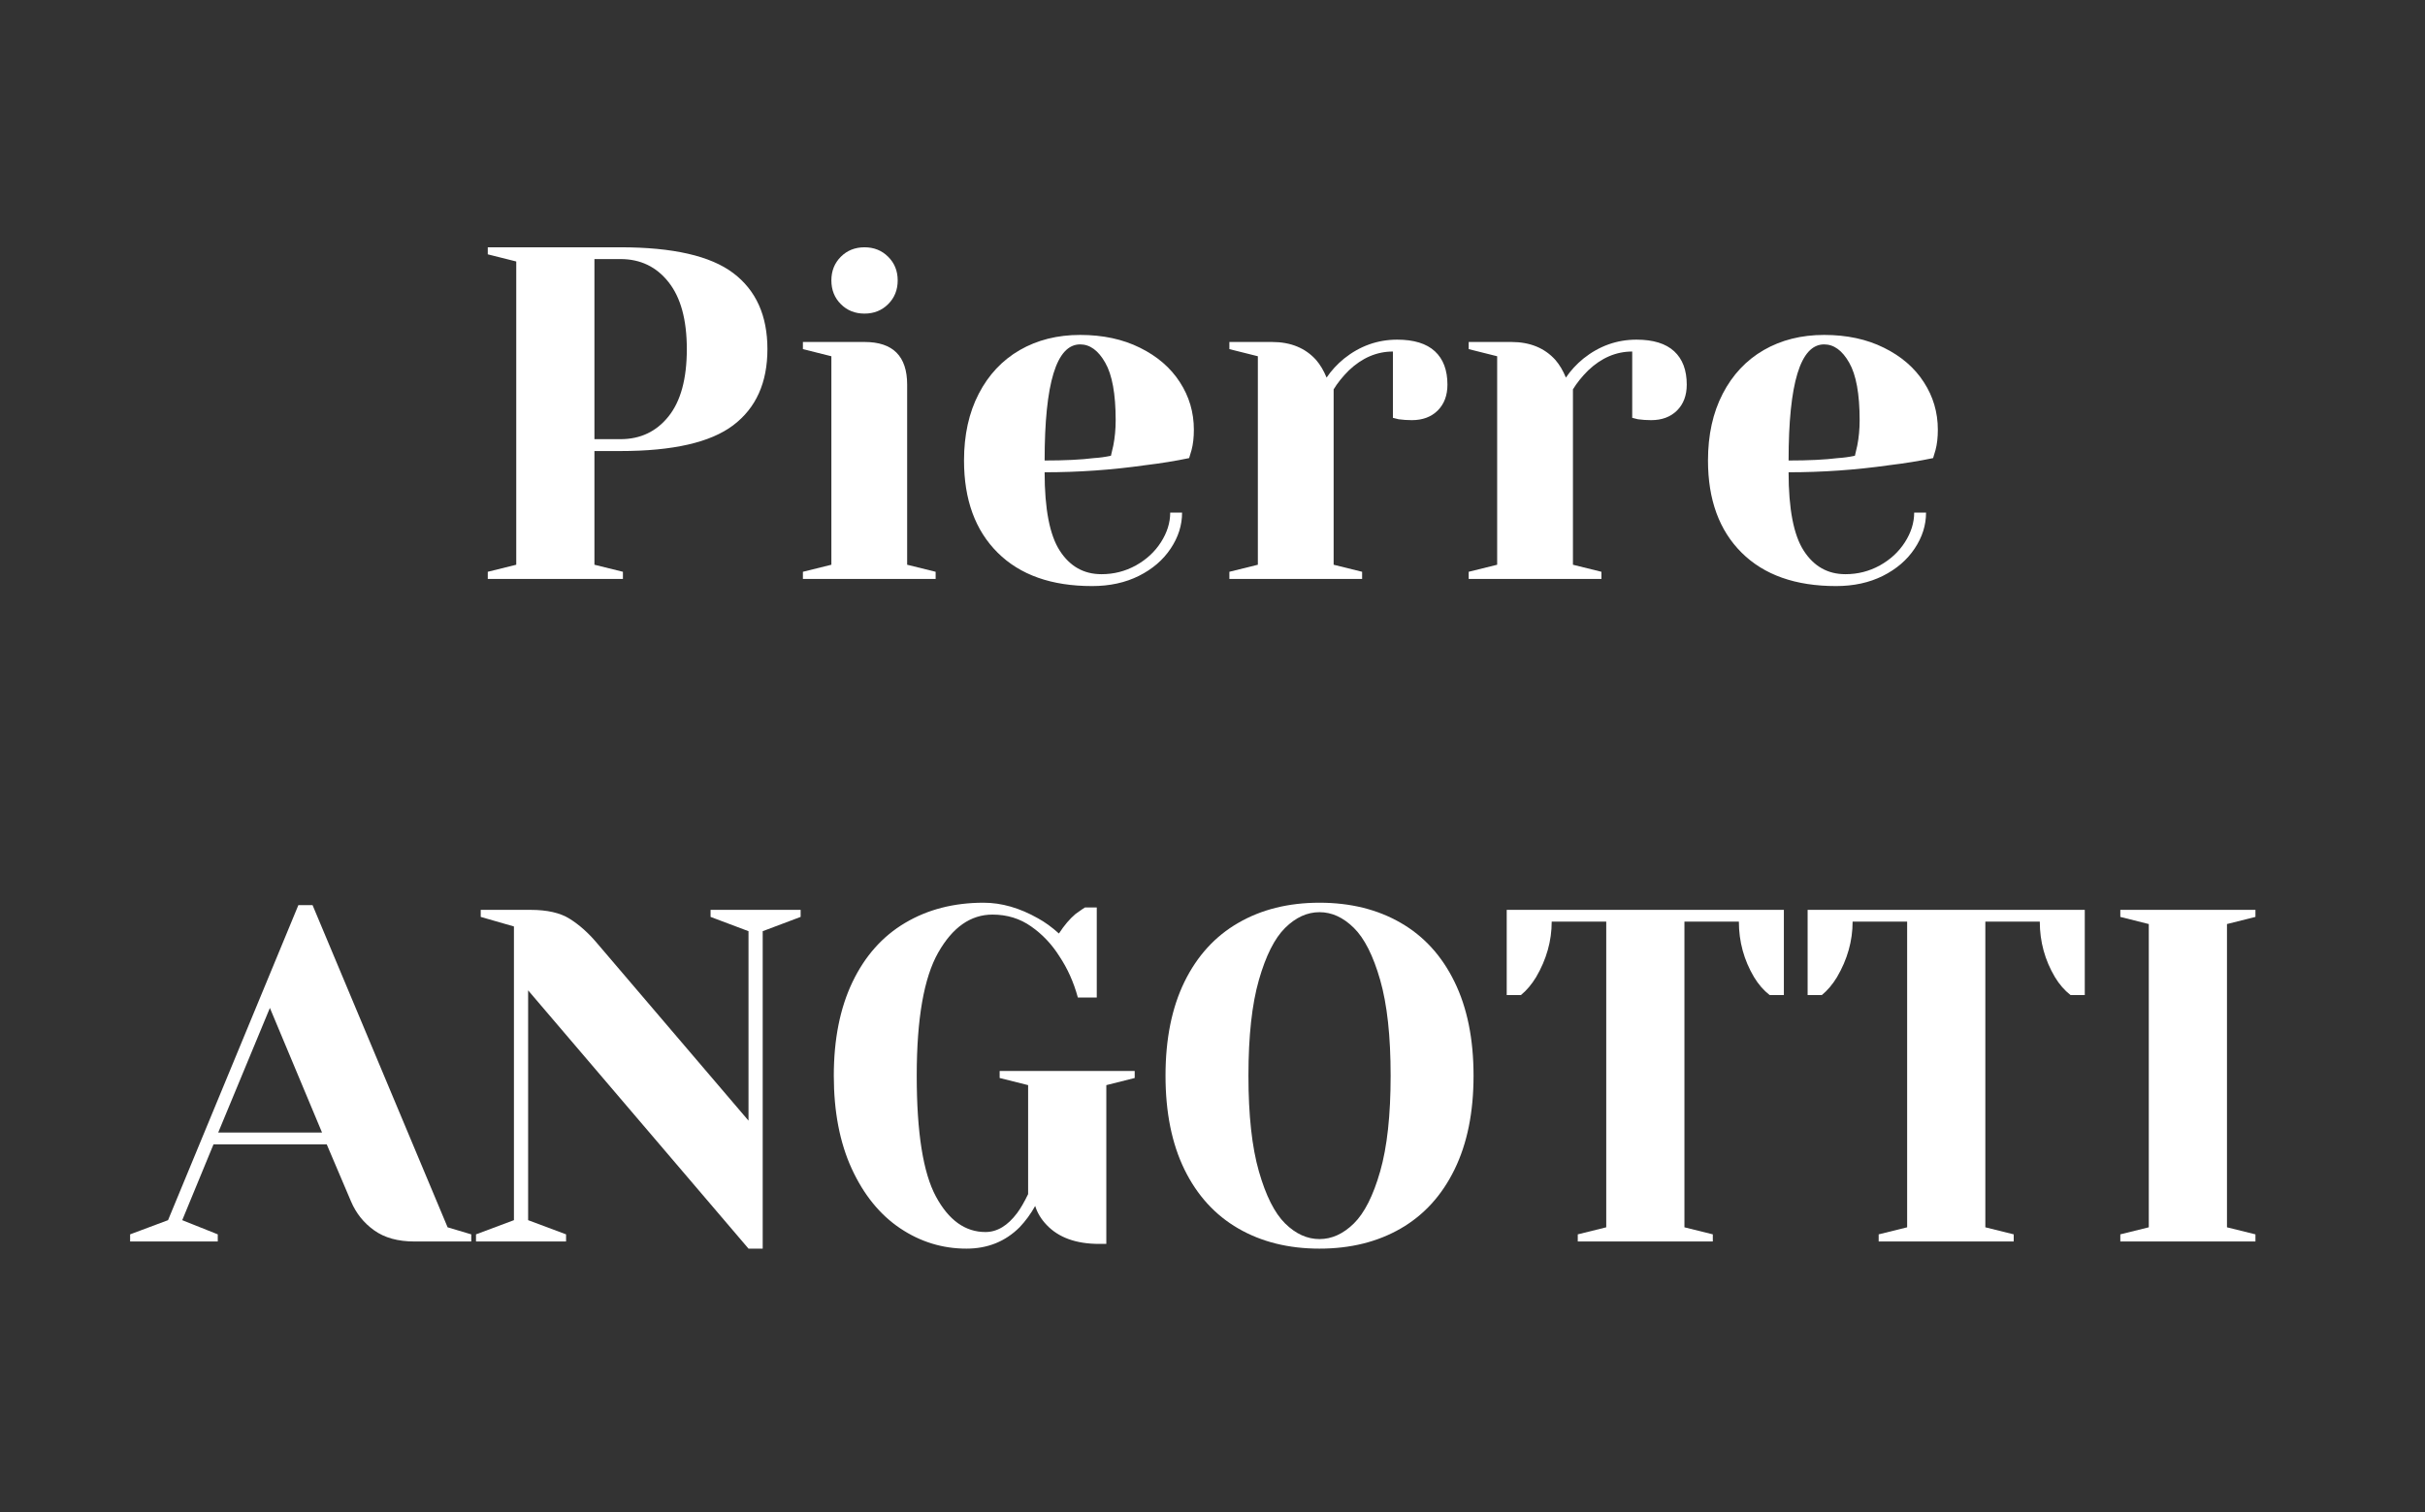
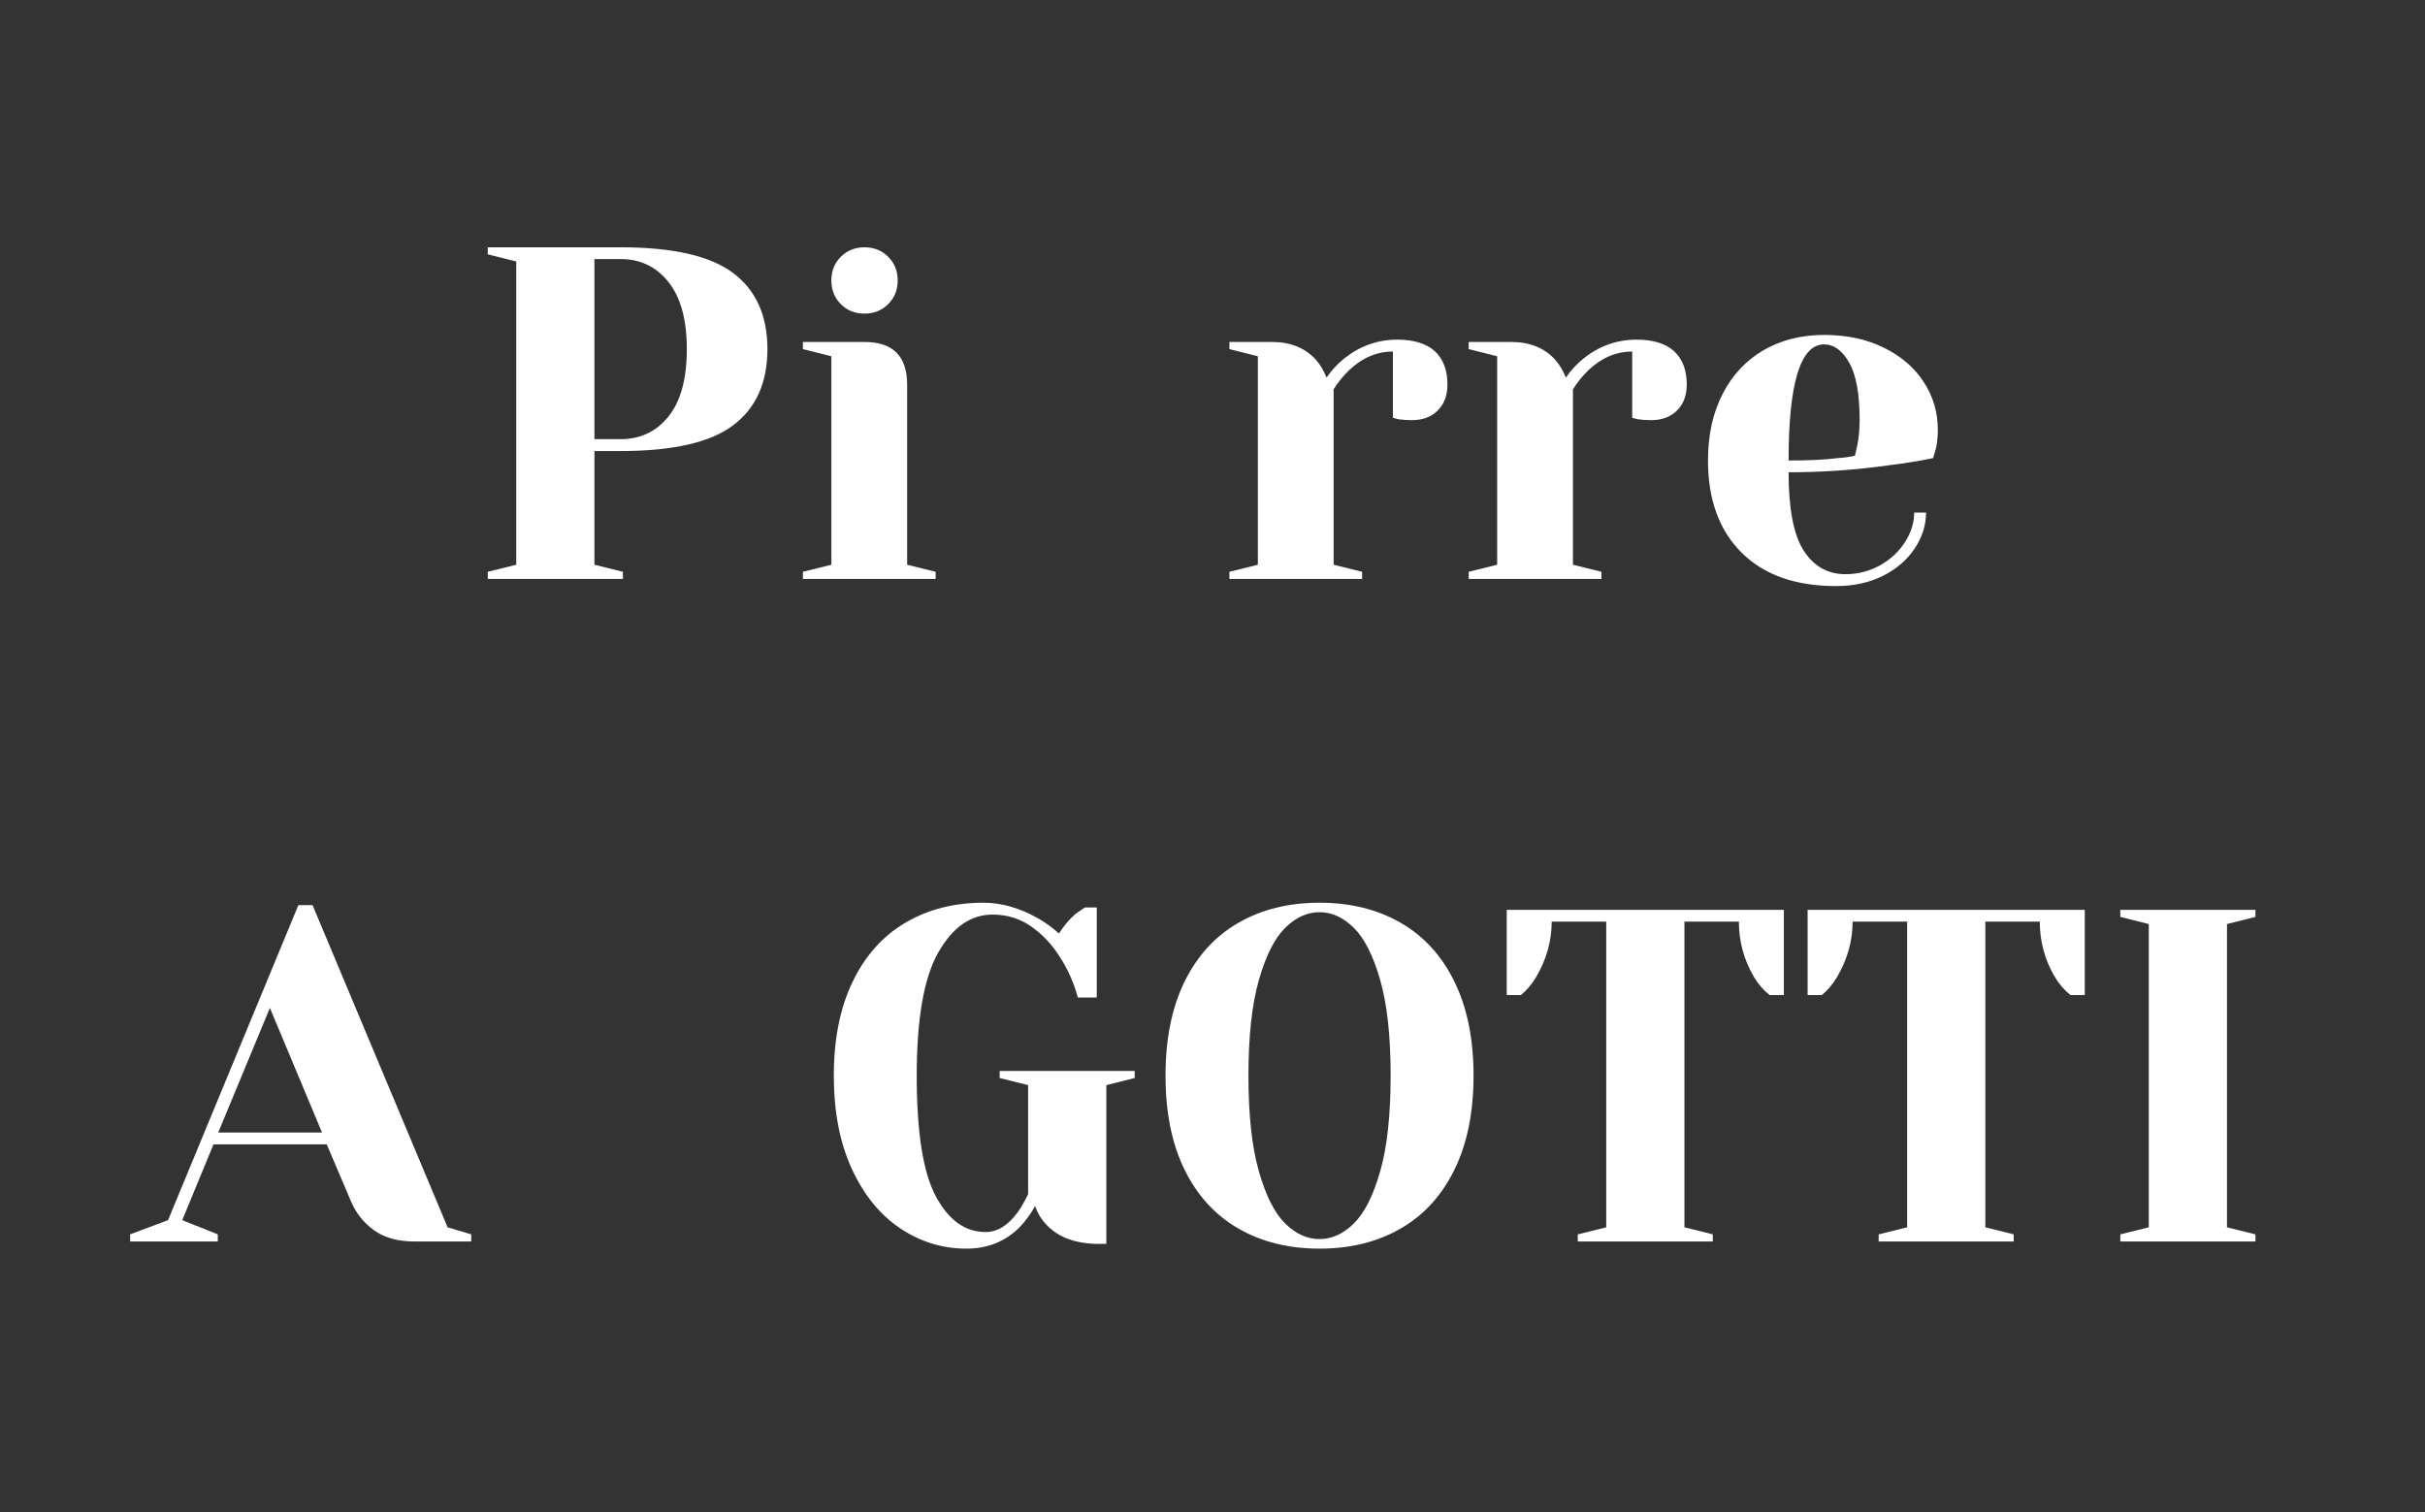
<svg xmlns="http://www.w3.org/2000/svg" width="566" viewBox="0 0 424.5 264.75" height="353" preserveAspectRatio="xMidYMid meet">
  <rect x="0" y="0" width="424.5" height="264.75" fill="#333333" stroke="none" />
  <defs>
    <g />
  </defs>
  <g fill="#ffffff" fill-opacity="1">
    <g transform="translate(81.245, 101.357)">
      <g>
        <path d="M 4.141 -1.25 L 9.125 -2.484 L 9.125 -55.578 L 4.141 -56.828 L 4.141 -58.062 L 27.375 -58.062 C 36.551 -58.062 43.129 -56.555 47.109 -53.547 C 51.098 -50.535 53.094 -46.098 53.094 -40.234 C 53.094 -34.367 51.098 -29.926 47.109 -26.906 C 43.129 -23.895 36.551 -22.391 27.375 -22.391 L 22.812 -22.391 L 22.812 -2.484 L 27.797 -1.25 L 27.797 0 L 4.141 0 Z M 27.375 -24.469 C 30.852 -24.469 33.656 -25.797 35.781 -28.453 C 37.914 -31.109 38.984 -35.035 38.984 -40.234 C 38.984 -45.379 37.914 -49.289 35.781 -51.969 C 33.656 -54.656 30.852 -56 27.375 -56 L 22.812 -56 L 22.812 -24.469 Z M 27.375 -24.469 " />
      </g>
    </g>
  </g>
  <g fill="#ffffff" fill-opacity="1">
    <g transform="translate(137.237, 101.357)">
      <g>
        <path d="M 3.312 -1.25 L 8.297 -2.484 L 8.297 -38.984 L 3.312 -40.234 L 3.312 -41.484 L 14.109 -41.484 C 19.078 -41.484 21.562 -38.992 21.562 -34.016 L 21.562 -2.484 L 26.547 -1.25 L 26.547 0 L 3.312 0 Z M 14.094 -46.453 C 12.438 -46.453 11.055 -47.004 9.953 -48.109 C 8.848 -49.211 8.297 -50.598 8.297 -52.266 C 8.297 -53.922 8.848 -55.301 9.953 -56.406 C 11.055 -57.508 12.438 -58.062 14.094 -58.062 C 15.75 -58.062 17.129 -57.508 18.234 -56.406 C 19.348 -55.301 19.906 -53.922 19.906 -52.266 C 19.906 -50.598 19.348 -49.211 18.234 -48.109 C 17.129 -47.004 15.75 -46.453 14.094 -46.453 Z M 14.094 -46.453 " />
      </g>
    </g>
  </g>
  <g fill="#ffffff" fill-opacity="1">
    <g transform="translate(165.441, 101.357)">
      <g>
-         <path d="M 25.719 1.25 C 18.633 1.25 13.129 -0.695 9.203 -4.594 C 5.273 -8.5 3.312 -13.879 3.312 -20.734 C 3.312 -25.211 4.172 -29.109 5.891 -32.422 C 7.609 -35.742 10 -38.289 13.062 -40.062 C 16.133 -41.832 19.66 -42.719 23.641 -42.719 C 27.617 -42.719 31.113 -41.969 34.125 -40.469 C 37.145 -38.977 39.469 -36.973 41.094 -34.453 C 42.727 -31.941 43.547 -29.164 43.547 -26.125 C 43.547 -24.75 43.41 -23.562 43.141 -22.562 L 42.719 -21.156 C 40.344 -20.656 37.77 -20.238 35 -19.906 C 29.195 -19.082 23.336 -18.672 17.422 -18.672 C 17.422 -12.254 18.305 -7.676 20.078 -4.938 C 21.848 -2.195 24.281 -0.828 27.375 -0.828 C 29.531 -0.828 31.535 -1.336 33.391 -2.359 C 35.242 -3.391 36.707 -4.742 37.781 -6.422 C 38.863 -8.109 39.406 -9.836 39.406 -11.609 L 41.484 -11.609 C 41.484 -9.398 40.816 -7.301 39.484 -5.312 C 38.16 -3.32 36.305 -1.727 33.922 -0.531 C 31.547 0.656 28.812 1.25 25.719 1.25 Z M 17.422 -20.734 C 20.961 -20.734 23.836 -20.875 26.047 -21.156 C 26.984 -21.207 27.977 -21.344 29.031 -21.562 C 29.082 -21.844 29.223 -22.453 29.453 -23.391 C 29.723 -24.773 29.859 -26.242 29.859 -27.797 C 29.859 -32.379 29.25 -35.734 28.031 -37.859 C 26.82 -39.992 25.359 -41.062 23.641 -41.062 C 19.492 -41.062 17.422 -34.285 17.422 -20.734 Z M 17.422 -20.734 " />
-       </g>
+         </g>
    </g>
  </g>
  <g fill="#ffffff" fill-opacity="1">
    <g transform="translate(211.893, 101.357)">
      <g>
        <path d="M 3.312 -1.25 L 8.297 -2.484 L 8.297 -38.984 L 3.312 -40.234 L 3.312 -41.484 L 10.781 -41.484 C 14.039 -41.484 16.613 -40.43 18.5 -38.328 C 19.219 -37.492 19.828 -36.469 20.328 -35.25 C 21.148 -36.469 22.172 -37.578 23.391 -38.578 C 26.16 -40.785 29.258 -41.891 32.688 -41.891 C 35.613 -41.891 37.812 -41.211 39.281 -39.859 C 40.75 -38.504 41.484 -36.555 41.484 -34.016 C 41.484 -32.129 40.914 -30.617 39.781 -29.484 C 38.645 -28.359 37.133 -27.797 35.25 -27.797 C 34.477 -27.797 33.707 -27.848 32.938 -27.953 L 31.938 -28.203 L 31.938 -39.812 C 29.113 -39.812 26.539 -38.707 24.219 -36.5 C 23.113 -35.395 22.227 -34.289 21.562 -33.188 L 21.562 -2.484 L 26.547 -1.25 L 26.547 0 L 3.312 0 Z M 3.312 -1.25 " />
      </g>
    </g>
  </g>
  <g fill="#ffffff" fill-opacity="1">
    <g transform="translate(253.784, 101.357)">
      <g>
        <path d="M 3.312 -1.25 L 8.297 -2.484 L 8.297 -38.984 L 3.312 -40.234 L 3.312 -41.484 L 10.781 -41.484 C 14.039 -41.484 16.613 -40.43 18.5 -38.328 C 19.219 -37.492 19.828 -36.469 20.328 -35.25 C 21.148 -36.469 22.172 -37.578 23.391 -38.578 C 26.16 -40.785 29.258 -41.891 32.688 -41.891 C 35.613 -41.891 37.812 -41.211 39.281 -39.859 C 40.75 -38.504 41.484 -36.555 41.484 -34.016 C 41.484 -32.129 40.914 -30.617 39.781 -29.484 C 38.645 -28.359 37.133 -27.797 35.25 -27.797 C 34.477 -27.797 33.707 -27.848 32.938 -27.953 L 31.938 -28.203 L 31.938 -39.812 C 29.113 -39.812 26.539 -38.707 24.219 -36.5 C 23.113 -35.395 22.227 -34.289 21.562 -33.188 L 21.562 -2.484 L 26.547 -1.25 L 26.547 0 L 3.312 0 Z M 3.312 -1.25 " />
      </g>
    </g>
  </g>
  <g fill="#ffffff" fill-opacity="1">
    <g transform="translate(295.674, 101.357)">
      <g>
        <path d="M 25.719 1.25 C 18.633 1.25 13.129 -0.695 9.203 -4.594 C 5.273 -8.5 3.312 -13.879 3.312 -20.734 C 3.312 -25.211 4.172 -29.109 5.891 -32.422 C 7.609 -35.742 10 -38.289 13.062 -40.062 C 16.133 -41.832 19.66 -42.719 23.641 -42.719 C 27.617 -42.719 31.113 -41.969 34.125 -40.469 C 37.145 -38.977 39.469 -36.973 41.094 -34.453 C 42.727 -31.941 43.547 -29.164 43.547 -26.125 C 43.547 -24.75 43.41 -23.562 43.141 -22.562 L 42.719 -21.156 C 40.344 -20.656 37.77 -20.238 35 -19.906 C 29.195 -19.082 23.336 -18.672 17.422 -18.672 C 17.422 -12.254 18.305 -7.676 20.078 -4.938 C 21.848 -2.195 24.281 -0.828 27.375 -0.828 C 29.531 -0.828 31.535 -1.336 33.391 -2.359 C 35.242 -3.391 36.707 -4.742 37.781 -6.422 C 38.863 -8.109 39.406 -9.836 39.406 -11.609 L 41.484 -11.609 C 41.484 -9.398 40.816 -7.301 39.484 -5.312 C 38.16 -3.32 36.305 -1.727 33.922 -0.531 C 31.547 0.656 28.812 1.25 25.719 1.25 Z M 17.422 -20.734 C 20.961 -20.734 23.836 -20.875 26.047 -21.156 C 26.984 -21.207 27.977 -21.344 29.031 -21.562 C 29.082 -21.844 29.223 -22.453 29.453 -23.391 C 29.723 -24.773 29.859 -26.242 29.859 -27.797 C 29.859 -32.379 29.25 -35.734 28.031 -37.859 C 26.82 -39.992 25.359 -41.062 23.641 -41.062 C 19.492 -41.062 17.422 -34.285 17.422 -20.734 Z M 17.422 -20.734 " />
      </g>
    </g>
  </g>
  <g fill="#ffffff" fill-opacity="1">
    <g transform="translate(24.433, 217.358)">
      <g>
        <path d="M -1.656 -1.25 L 4.984 -3.734 L 27.797 -58.891 L 30.281 -58.891 L 53.922 -2.484 L 58.062 -1.25 L 58.062 0 L 48.109 0 C 45.234 0 42.883 -0.648 41.062 -1.953 C 39.238 -3.254 37.883 -4.953 37 -7.047 L 32.766 -17 L 12.938 -17 L 7.469 -3.734 L 13.688 -1.25 L 13.688 0 L -1.656 0 Z M 13.766 -19.078 L 31.938 -19.078 L 22.812 -40.891 Z M 13.766 -19.078 " />
      </g>
    </g>
  </g>
  <g fill="#ffffff" fill-opacity="1">
    <g transform="translate(80.84, 217.358)">
      <g>
-         <path d="M 11.609 -43.969 L 11.609 -3.734 L 18.25 -1.25 L 18.25 0 L 2.484 0 L 2.484 -1.25 L 9.125 -3.734 L 9.125 -55.156 L 3.312 -56.828 L 3.312 -58.062 L 12.031 -58.062 C 14.957 -58.062 17.25 -57.535 18.906 -56.484 C 20.57 -55.441 22.148 -54.035 23.641 -52.266 L 50.188 -21.156 L 50.188 -54.328 L 43.547 -56.828 L 43.547 -58.062 L 59.312 -58.062 L 59.312 -56.828 L 52.672 -54.328 L 52.672 1.25 L 50.188 1.25 Z M 11.609 -43.969 " />
-       </g>
+         </g>
    </g>
  </g>
  <g fill="#ffffff" fill-opacity="1">
    <g transform="translate(142.225, 217.358)">
      <g>
        <path d="M 26.953 1.25 C 22.754 1.25 18.883 0.062 15.344 -2.312 C 11.801 -4.695 8.977 -8.172 6.875 -12.734 C 4.781 -17.297 3.734 -22.727 3.734 -29.031 C 3.734 -35.395 4.82 -40.859 7 -45.422 C 9.188 -49.984 12.258 -53.438 16.219 -55.781 C 20.176 -58.133 24.754 -59.312 29.953 -59.312 C 33.098 -59.312 36.273 -58.398 39.484 -56.578 C 40.703 -55.91 41.922 -55.023 43.141 -53.922 C 44.078 -55.359 45.039 -56.492 46.031 -57.328 C 47.031 -58.047 47.586 -58.43 47.703 -58.484 L 49.766 -58.484 L 49.766 -42.719 L 46.453 -42.719 C 45.734 -45.375 44.656 -47.781 43.219 -49.938 C 41.895 -52.039 40.25 -53.781 38.281 -55.156 C 36.32 -56.539 34.066 -57.234 31.516 -57.234 C 27.703 -57.234 24.535 -55.02 22.016 -50.594 C 19.504 -46.176 18.25 -38.988 18.25 -29.031 C 18.25 -19.082 19.367 -12.031 21.609 -7.875 C 23.848 -3.727 26.738 -1.656 30.281 -1.656 C 32.32 -1.656 34.172 -2.766 35.828 -4.984 C 36.441 -5.805 37.082 -6.91 37.75 -8.297 L 37.75 -27.375 L 32.766 -28.625 L 32.766 -29.859 L 56.406 -29.859 L 56.406 -28.625 L 51.438 -27.375 L 51.438 0.422 L 50.188 0.422 C 46.145 0.422 43.078 -0.688 40.984 -2.906 C 40.035 -3.895 39.367 -5 38.984 -6.219 C 38.211 -4.832 37.301 -3.586 36.25 -2.484 C 33.758 0.004 30.66 1.25 26.953 1.25 Z M 26.953 1.25 " />
      </g>
    </g>
  </g>
  <g fill="#ffffff" fill-opacity="1">
    <g transform="translate(200.291, 217.358)">
      <g>
        <path d="M 30.688 1.25 C 25.27 1.25 20.531 0.07 16.469 -2.281 C 12.406 -4.633 9.266 -8.078 7.047 -12.609 C 4.836 -17.141 3.734 -22.613 3.734 -29.031 C 3.734 -35.445 4.836 -40.922 7.047 -45.453 C 9.266 -49.992 12.406 -53.438 16.469 -55.781 C 20.531 -58.133 25.27 -59.312 30.688 -59.312 C 36.113 -59.312 40.859 -58.133 44.922 -55.781 C 48.984 -53.438 52.117 -49.992 54.328 -45.453 C 56.547 -40.922 57.656 -35.445 57.656 -29.031 C 57.656 -22.613 56.547 -17.141 54.328 -12.609 C 52.117 -8.078 48.984 -4.633 44.922 -2.281 C 40.859 0.07 36.113 1.25 30.688 1.25 Z M 30.688 -0.422 C 32.844 -0.422 34.848 -1.332 36.703 -3.156 C 38.555 -4.977 40.094 -8.02 41.312 -12.281 C 42.531 -16.539 43.141 -22.125 43.141 -29.031 C 43.141 -35.945 42.531 -41.531 41.312 -45.781 C 40.094 -50.039 38.555 -53.082 36.703 -54.906 C 34.848 -56.738 32.844 -57.656 30.688 -57.656 C 28.531 -57.656 26.523 -56.738 24.672 -54.906 C 22.828 -53.082 21.297 -50.039 20.078 -45.781 C 18.859 -41.531 18.25 -35.945 18.25 -29.031 C 18.25 -22.125 18.859 -16.539 20.078 -12.281 C 21.297 -8.02 22.828 -4.977 24.672 -3.156 C 26.523 -1.332 28.531 -0.422 30.688 -0.422 Z M 30.688 -0.422 " />
      </g>
    </g>
  </g>
  <g fill="#ffffff" fill-opacity="1">
    <g transform="translate(261.675, 217.358)">
      <g>
        <path d="M 14.516 -1.25 L 19.5 -2.484 L 19.5 -56 L 9.953 -56 C 9.953 -52.625 9.039 -49.383 7.219 -46.281 C 6.445 -45.008 5.562 -43.961 4.562 -43.141 L 2.078 -43.141 L 2.078 -58.062 L 50.594 -58.062 L 50.594 -43.141 L 48.109 -43.141 C 47.055 -43.961 46.145 -45.008 45.375 -46.281 C 43.602 -49.27 42.719 -52.508 42.719 -56 L 33.188 -56 L 33.188 -2.484 L 38.156 -1.25 L 38.156 0 L 14.516 0 Z M 14.516 -1.25 " />
      </g>
    </g>
  </g>
  <g fill="#ffffff" fill-opacity="1">
    <g transform="translate(314.349, 217.358)">
      <g>
        <path d="M 14.516 -1.25 L 19.5 -2.484 L 19.5 -56 L 9.953 -56 C 9.953 -52.625 9.039 -49.383 7.219 -46.281 C 6.445 -45.008 5.562 -43.961 4.562 -43.141 L 2.078 -43.141 L 2.078 -58.062 L 50.594 -58.062 L 50.594 -43.141 L 48.109 -43.141 C 47.055 -43.961 46.145 -45.008 45.375 -46.281 C 43.602 -49.27 42.719 -52.508 42.719 -56 L 33.188 -56 L 33.188 -2.484 L 38.156 -1.25 L 38.156 0 L 14.516 0 Z M 14.516 -1.25 " />
      </g>
    </g>
  </g>
  <g fill="#ffffff" fill-opacity="1">
    <g transform="translate(367.023, 217.358)">
      <g>
        <path d="M 4.141 0 L 4.141 -1.25 L 9.125 -2.484 L 9.125 -55.578 L 4.141 -56.828 L 4.141 -58.062 L 27.797 -58.062 L 27.797 -56.828 L 22.812 -55.578 L 22.812 -2.484 L 27.797 -1.25 L 27.797 0 Z M 4.141 0 " />
      </g>
    </g>
  </g>
</svg>